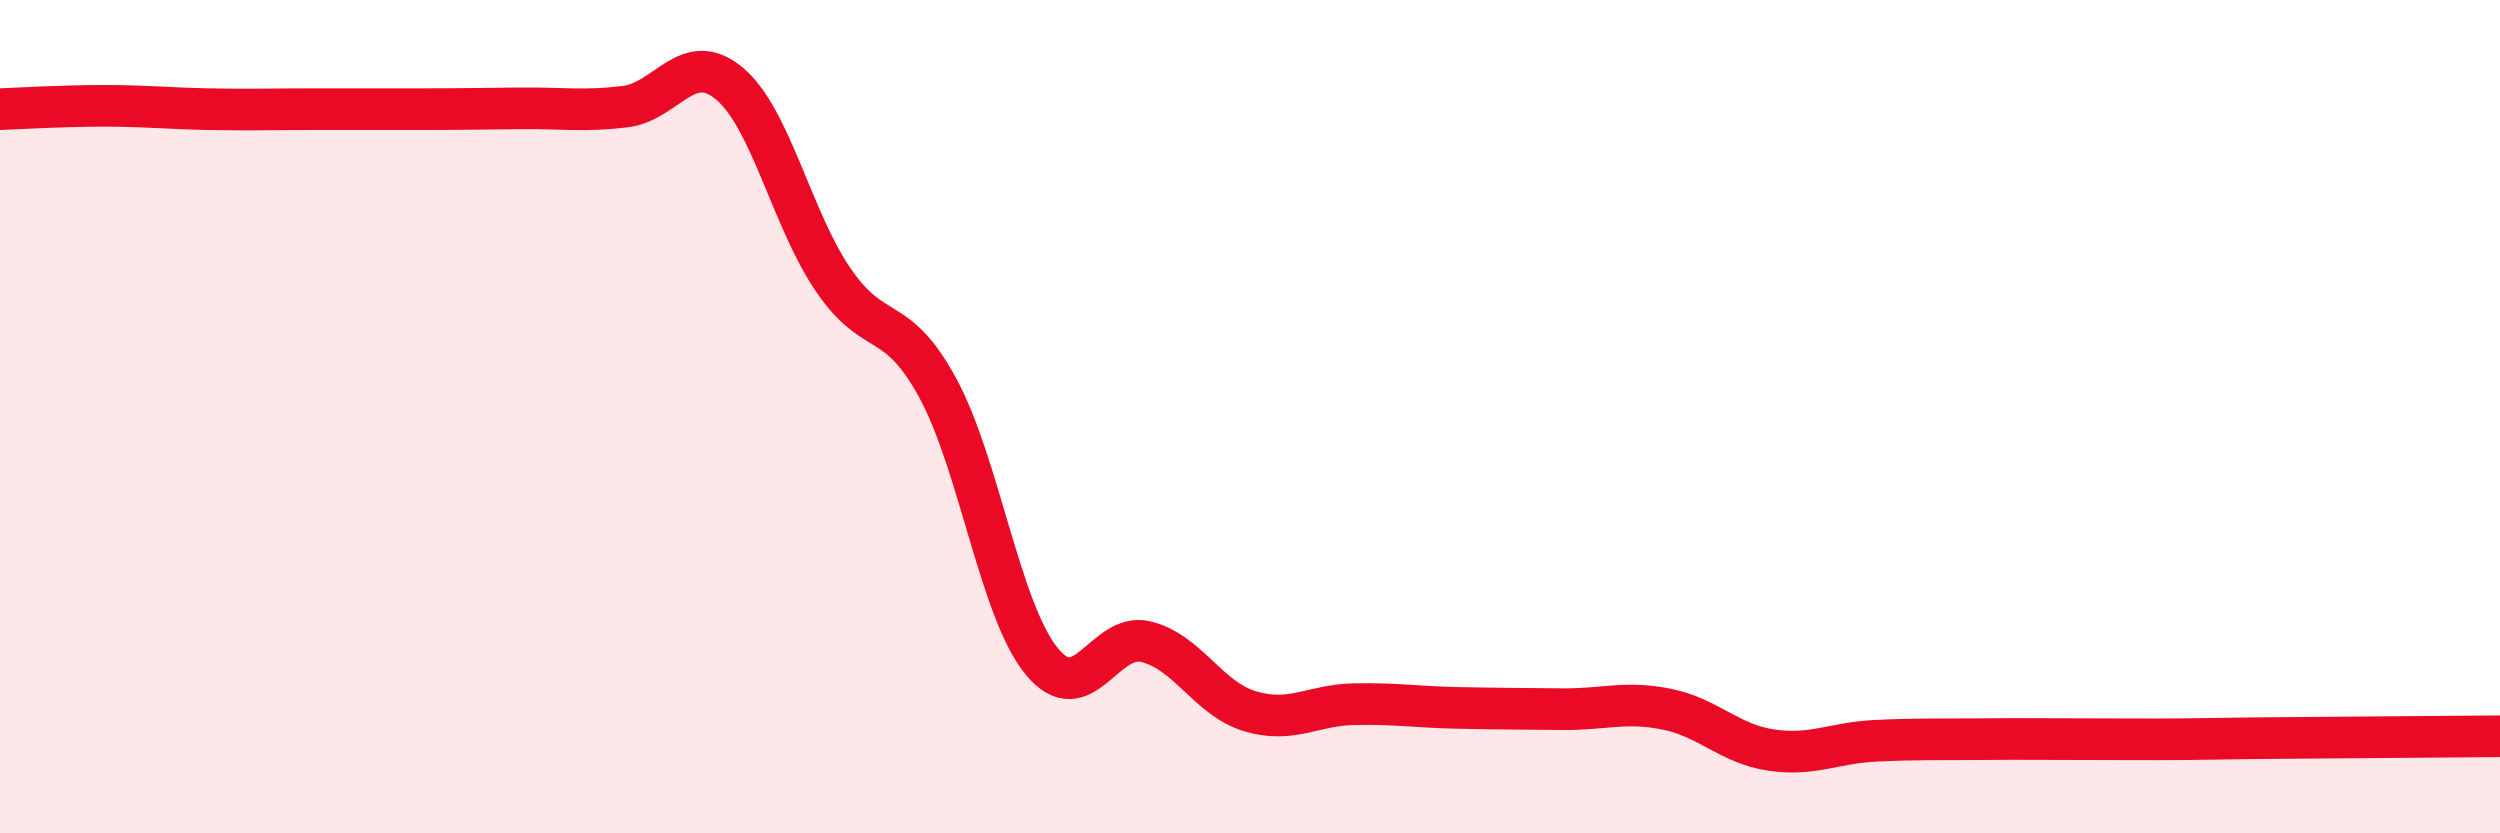
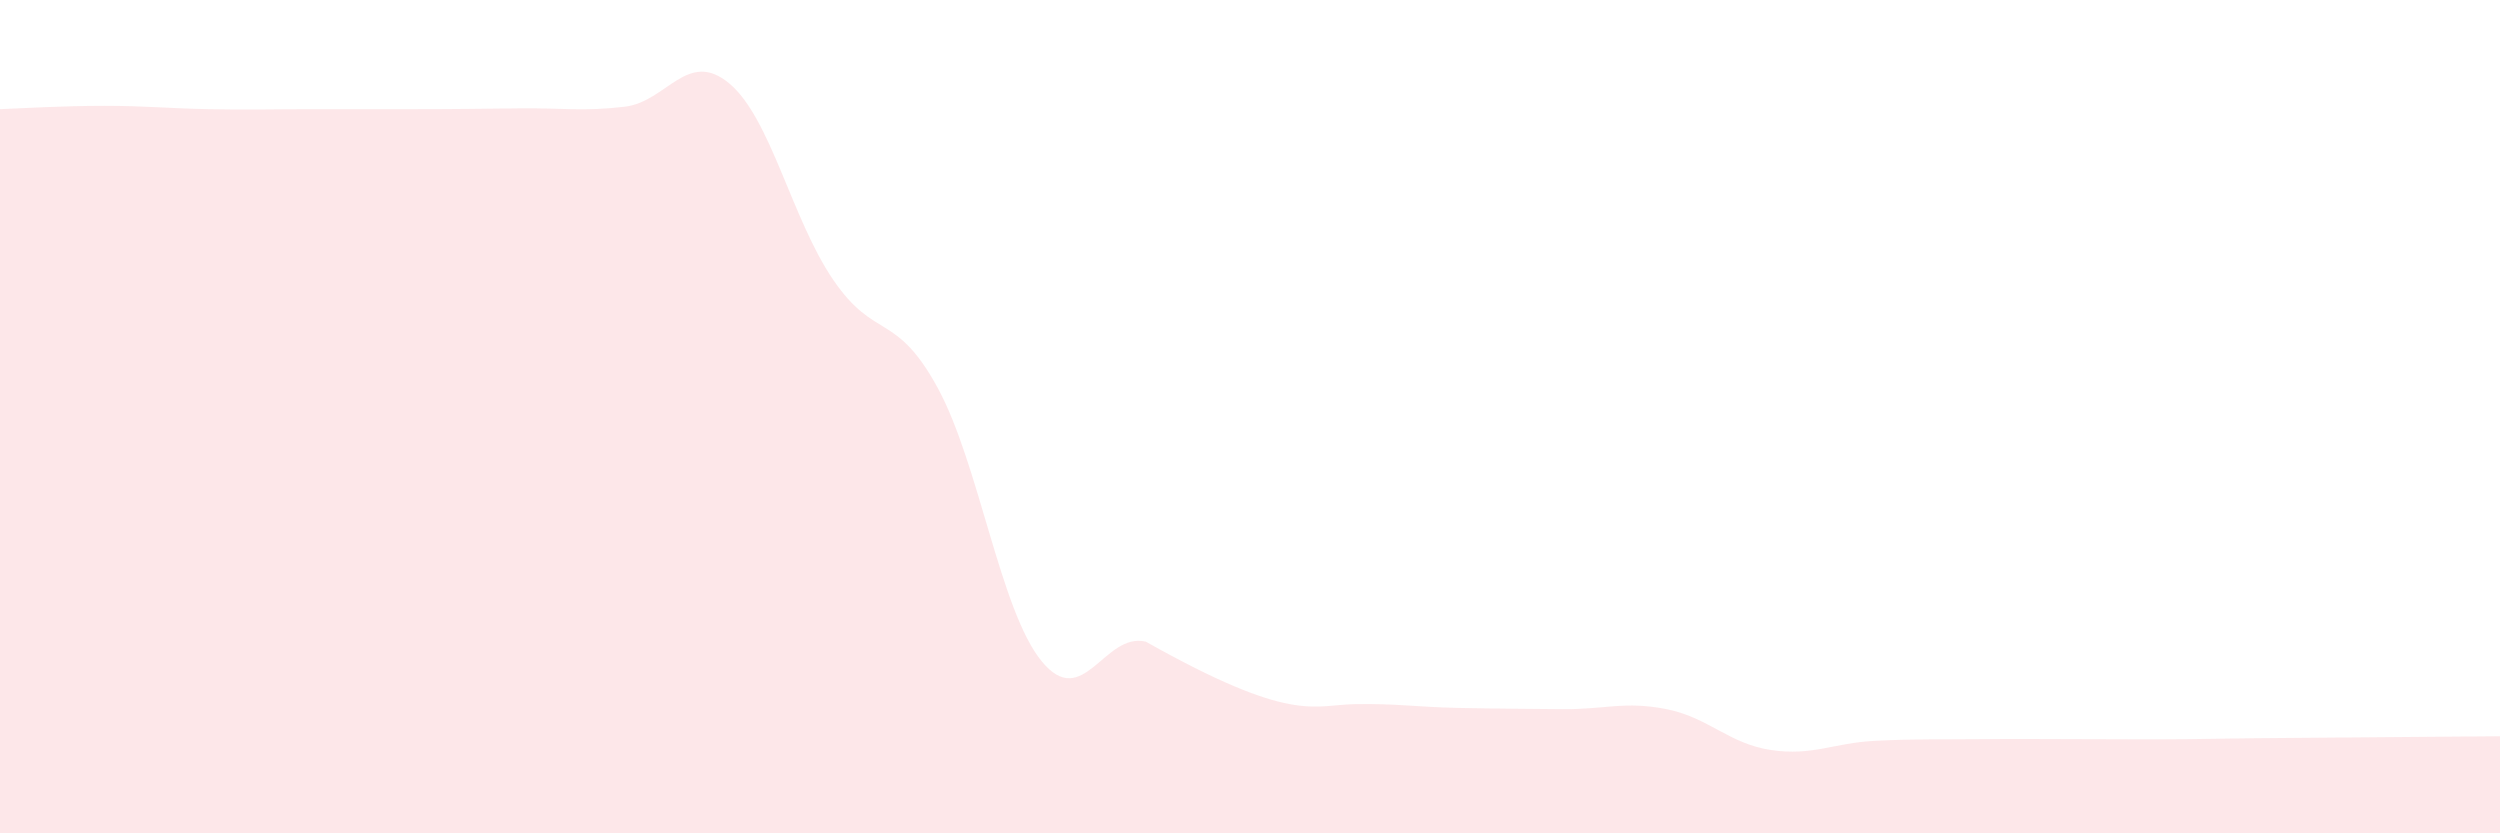
<svg xmlns="http://www.w3.org/2000/svg" width="60" height="20" viewBox="0 0 60 20">
-   <path d="M 0,2.62 C 0.5,2.6 1.5,2.54 2.5,2.54 C 3.5,2.54 4,2.6 5,2.62 C 6,2.64 6.5,2.62 7.5,2.62 C 8.5,2.62 9,2.62 10,2.62 C 11,2.62 11.5,2.61 12.5,2.6 C 13.5,2.59 14,2.68 15,2.56 C 16,2.44 16.5,1.17 17.5,2 C 18.5,2.83 19,5.26 20,6.72 C 21,8.18 21.5,7.47 22.5,9.3 C 23.5,11.13 24,14.65 25,15.87 C 26,17.09 26.5,15.16 27.5,15.4 C 28.5,15.64 29,16.77 30,17.07 C 31,17.37 31.5,16.92 32.5,16.9 C 33.5,16.88 34,16.97 35,16.99 C 36,17.01 36.5,17.01 37.5,17.02 C 38.5,17.03 39,16.82 40,17.02 C 41,17.22 41.5,17.85 42.5,18 C 43.5,18.15 44,17.83 45,17.78 C 46,17.73 46.5,17.75 47.5,17.74 C 48.5,17.73 49,17.74 50,17.74 C 51,17.74 51.5,17.75 52.5,17.74 C 53.5,17.73 53.5,17.72 55,17.71 C 56.5,17.7 59,17.68 60,17.67L60 20L0 20Z" fill="#EB0A25" opacity="0.1" stroke-linecap="round" stroke-linejoin="round" />
-   <path d="M 0,2.62 C 0.5,2.6 1.5,2.54 2.5,2.54 C 3.5,2.54 4,2.6 5,2.62 C 6,2.64 6.5,2.62 7.5,2.62 C 8.5,2.62 9,2.62 10,2.62 C 11,2.62 11.5,2.61 12.5,2.6 C 13.5,2.59 14,2.68 15,2.56 C 16,2.44 16.5,1.17 17.5,2 C 18.5,2.83 19,5.26 20,6.72 C 21,8.18 21.5,7.47 22.5,9.3 C 23.5,11.13 24,14.65 25,15.87 C 26,17.09 26.5,15.16 27.5,15.4 C 28.5,15.64 29,16.77 30,17.07 C 31,17.37 31.5,16.92 32.5,16.9 C 33.5,16.88 34,16.97 35,16.99 C 36,17.01 36.5,17.01 37.5,17.02 C 38.5,17.03 39,16.82 40,17.02 C 41,17.22 41.5,17.85 42.5,18 C 43.5,18.15 44,17.83 45,17.78 C 46,17.73 46.5,17.75 47.5,17.74 C 48.5,17.73 49,17.74 50,17.74 C 51,17.74 51.5,17.75 52.5,17.74 C 53.5,17.73 53.5,17.72 55,17.71 C 56.5,17.7 59,17.68 60,17.67" stroke="#EB0A25" stroke-width="1" fill="none" stroke-linecap="round" stroke-linejoin="round" />
+   <path d="M 0,2.62 C 0.5,2.6 1.5,2.54 2.5,2.54 C 3.5,2.54 4,2.6 5,2.62 C 6,2.64 6.5,2.62 7.5,2.62 C 8.5,2.62 9,2.62 10,2.62 C 11,2.62 11.5,2.61 12.5,2.6 C 13.5,2.59 14,2.68 15,2.56 C 16,2.44 16.5,1.17 17.5,2 C 18.5,2.83 19,5.26 20,6.72 C 21,8.18 21.5,7.47 22.5,9.3 C 23.5,11.13 24,14.65 25,15.87 C 26,17.09 26.5,15.16 27.5,15.4 C 31,17.37 31.5,16.92 32.5,16.9 C 33.5,16.88 34,16.97 35,16.99 C 36,17.01 36.5,17.01 37.5,17.02 C 38.5,17.03 39,16.82 40,17.02 C 41,17.22 41.5,17.85 42.5,18 C 43.5,18.15 44,17.83 45,17.78 C 46,17.73 46.5,17.75 47.5,17.74 C 48.5,17.73 49,17.74 50,17.74 C 51,17.74 51.5,17.75 52.5,17.74 C 53.5,17.73 53.5,17.72 55,17.71 C 56.5,17.7 59,17.68 60,17.67L60 20L0 20Z" fill="#EB0A25" opacity="0.1" stroke-linecap="round" stroke-linejoin="round" />
</svg>